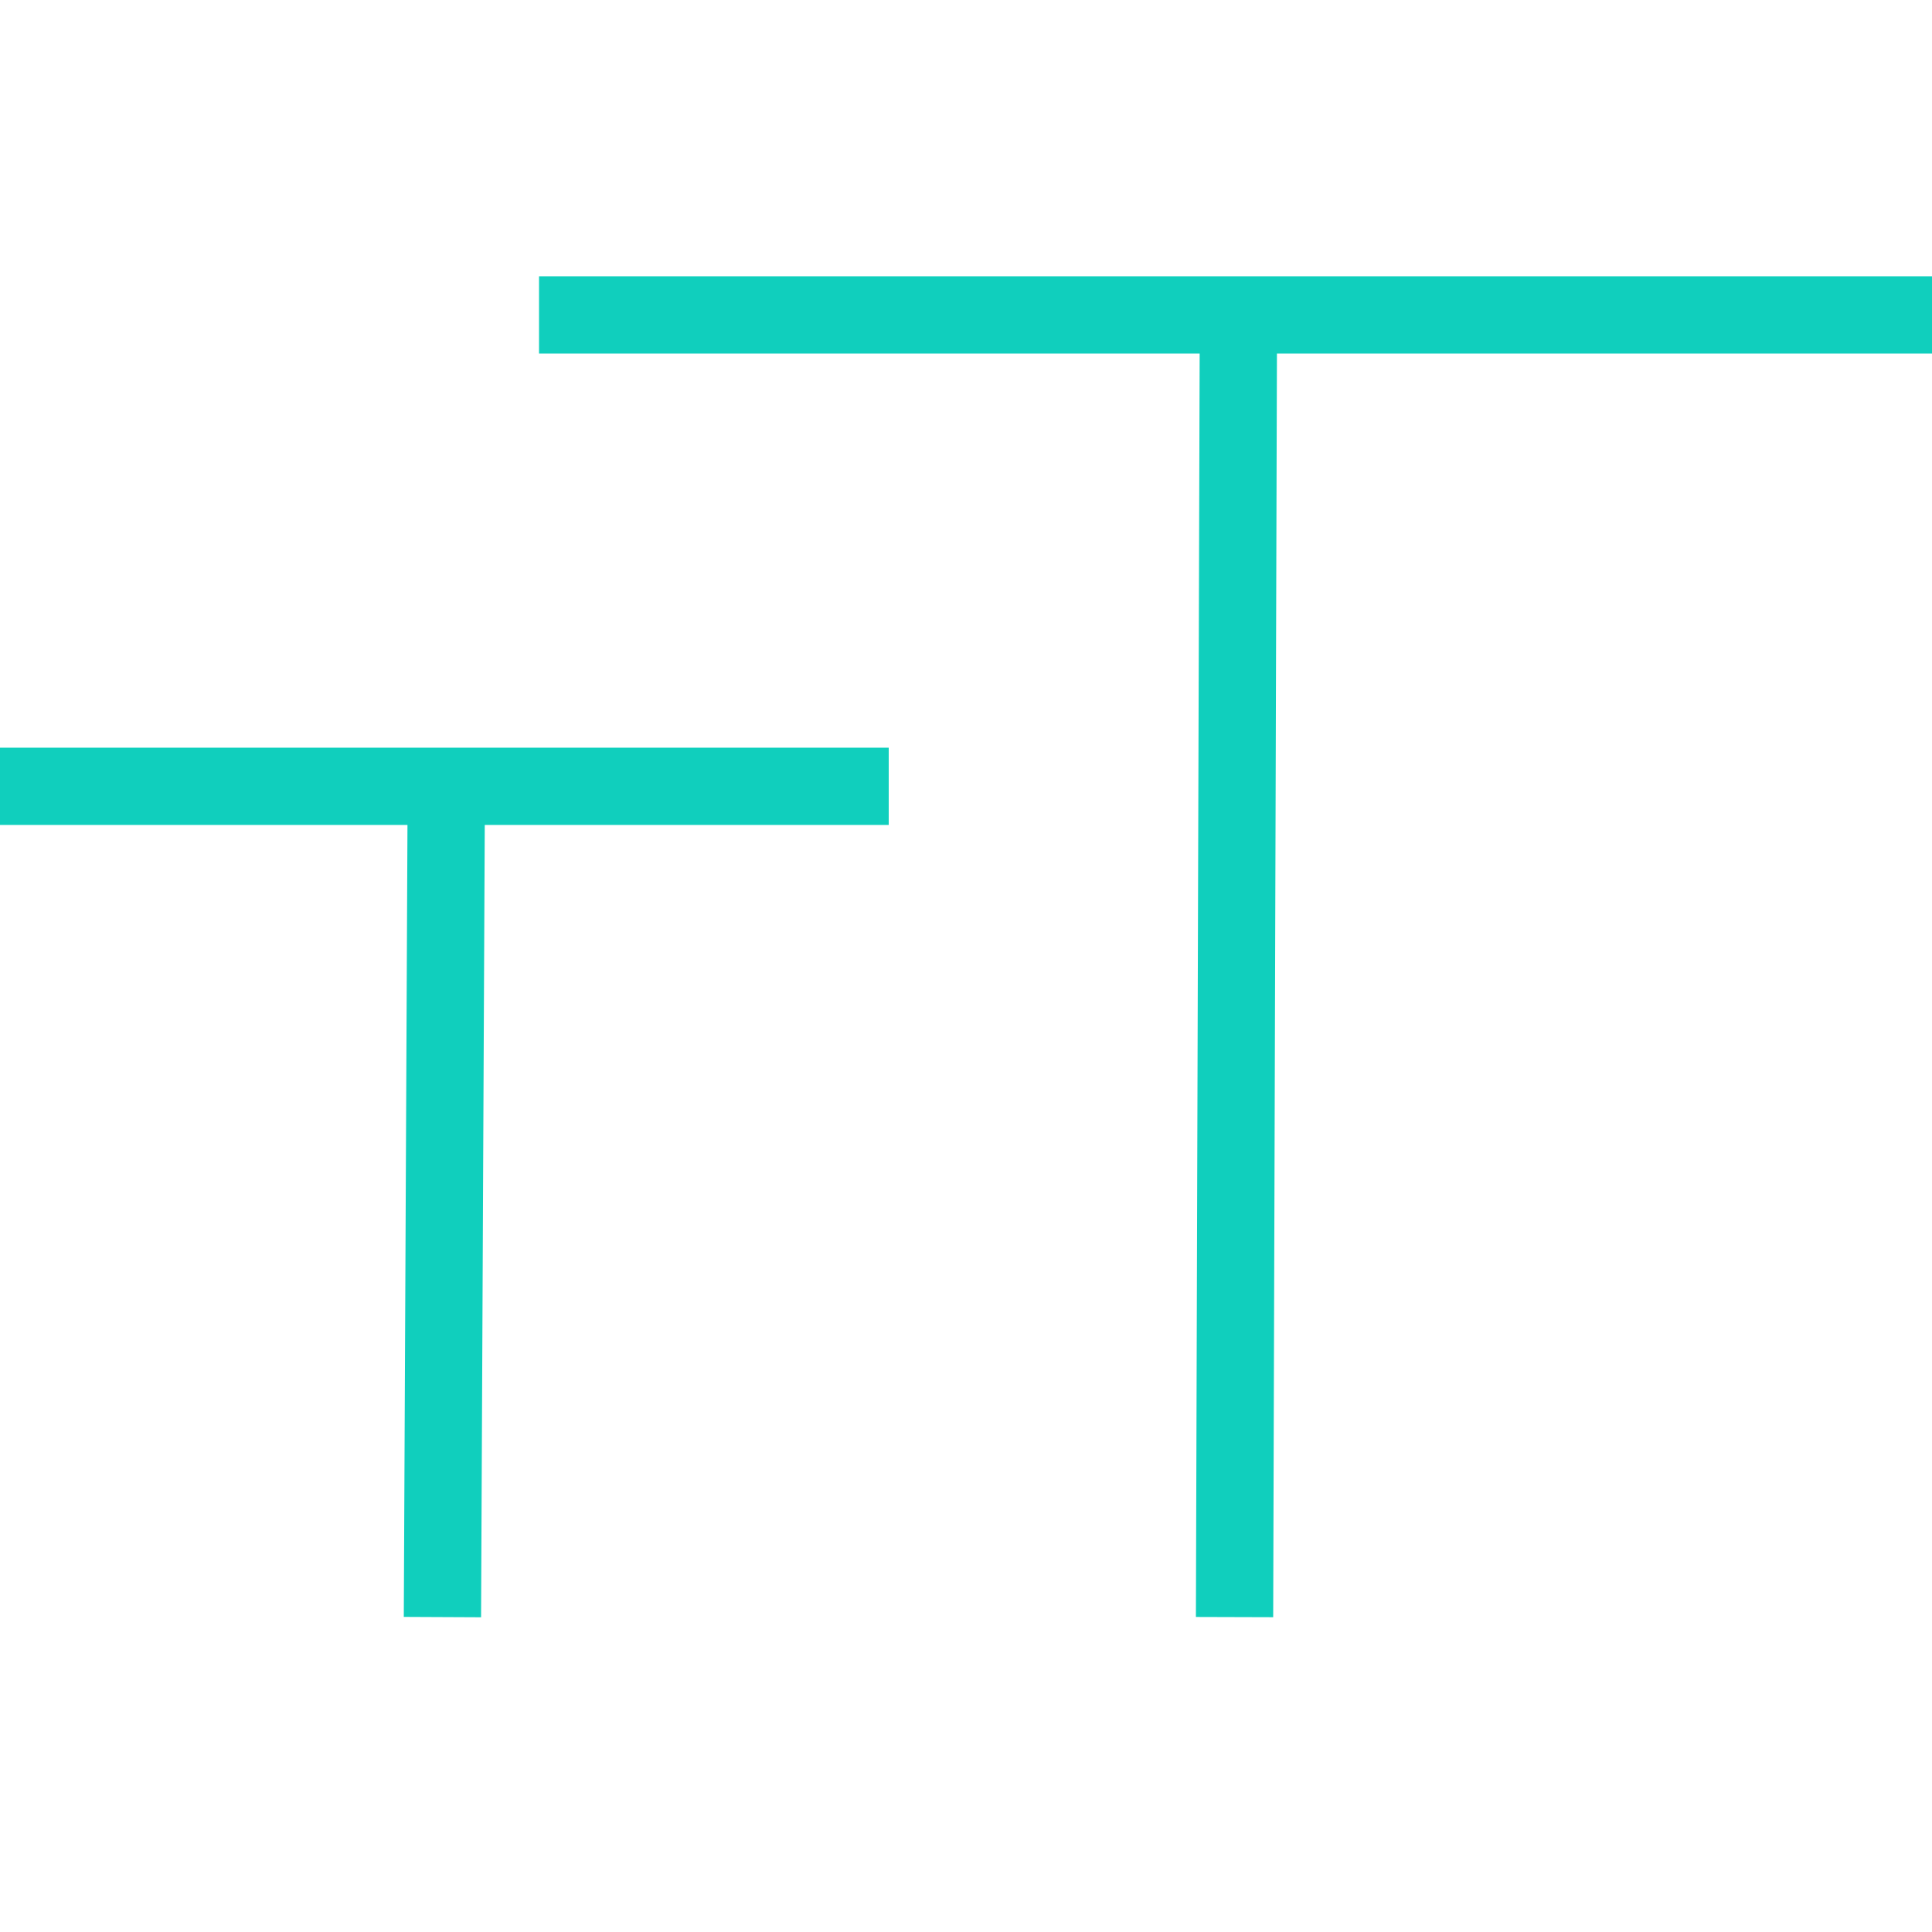
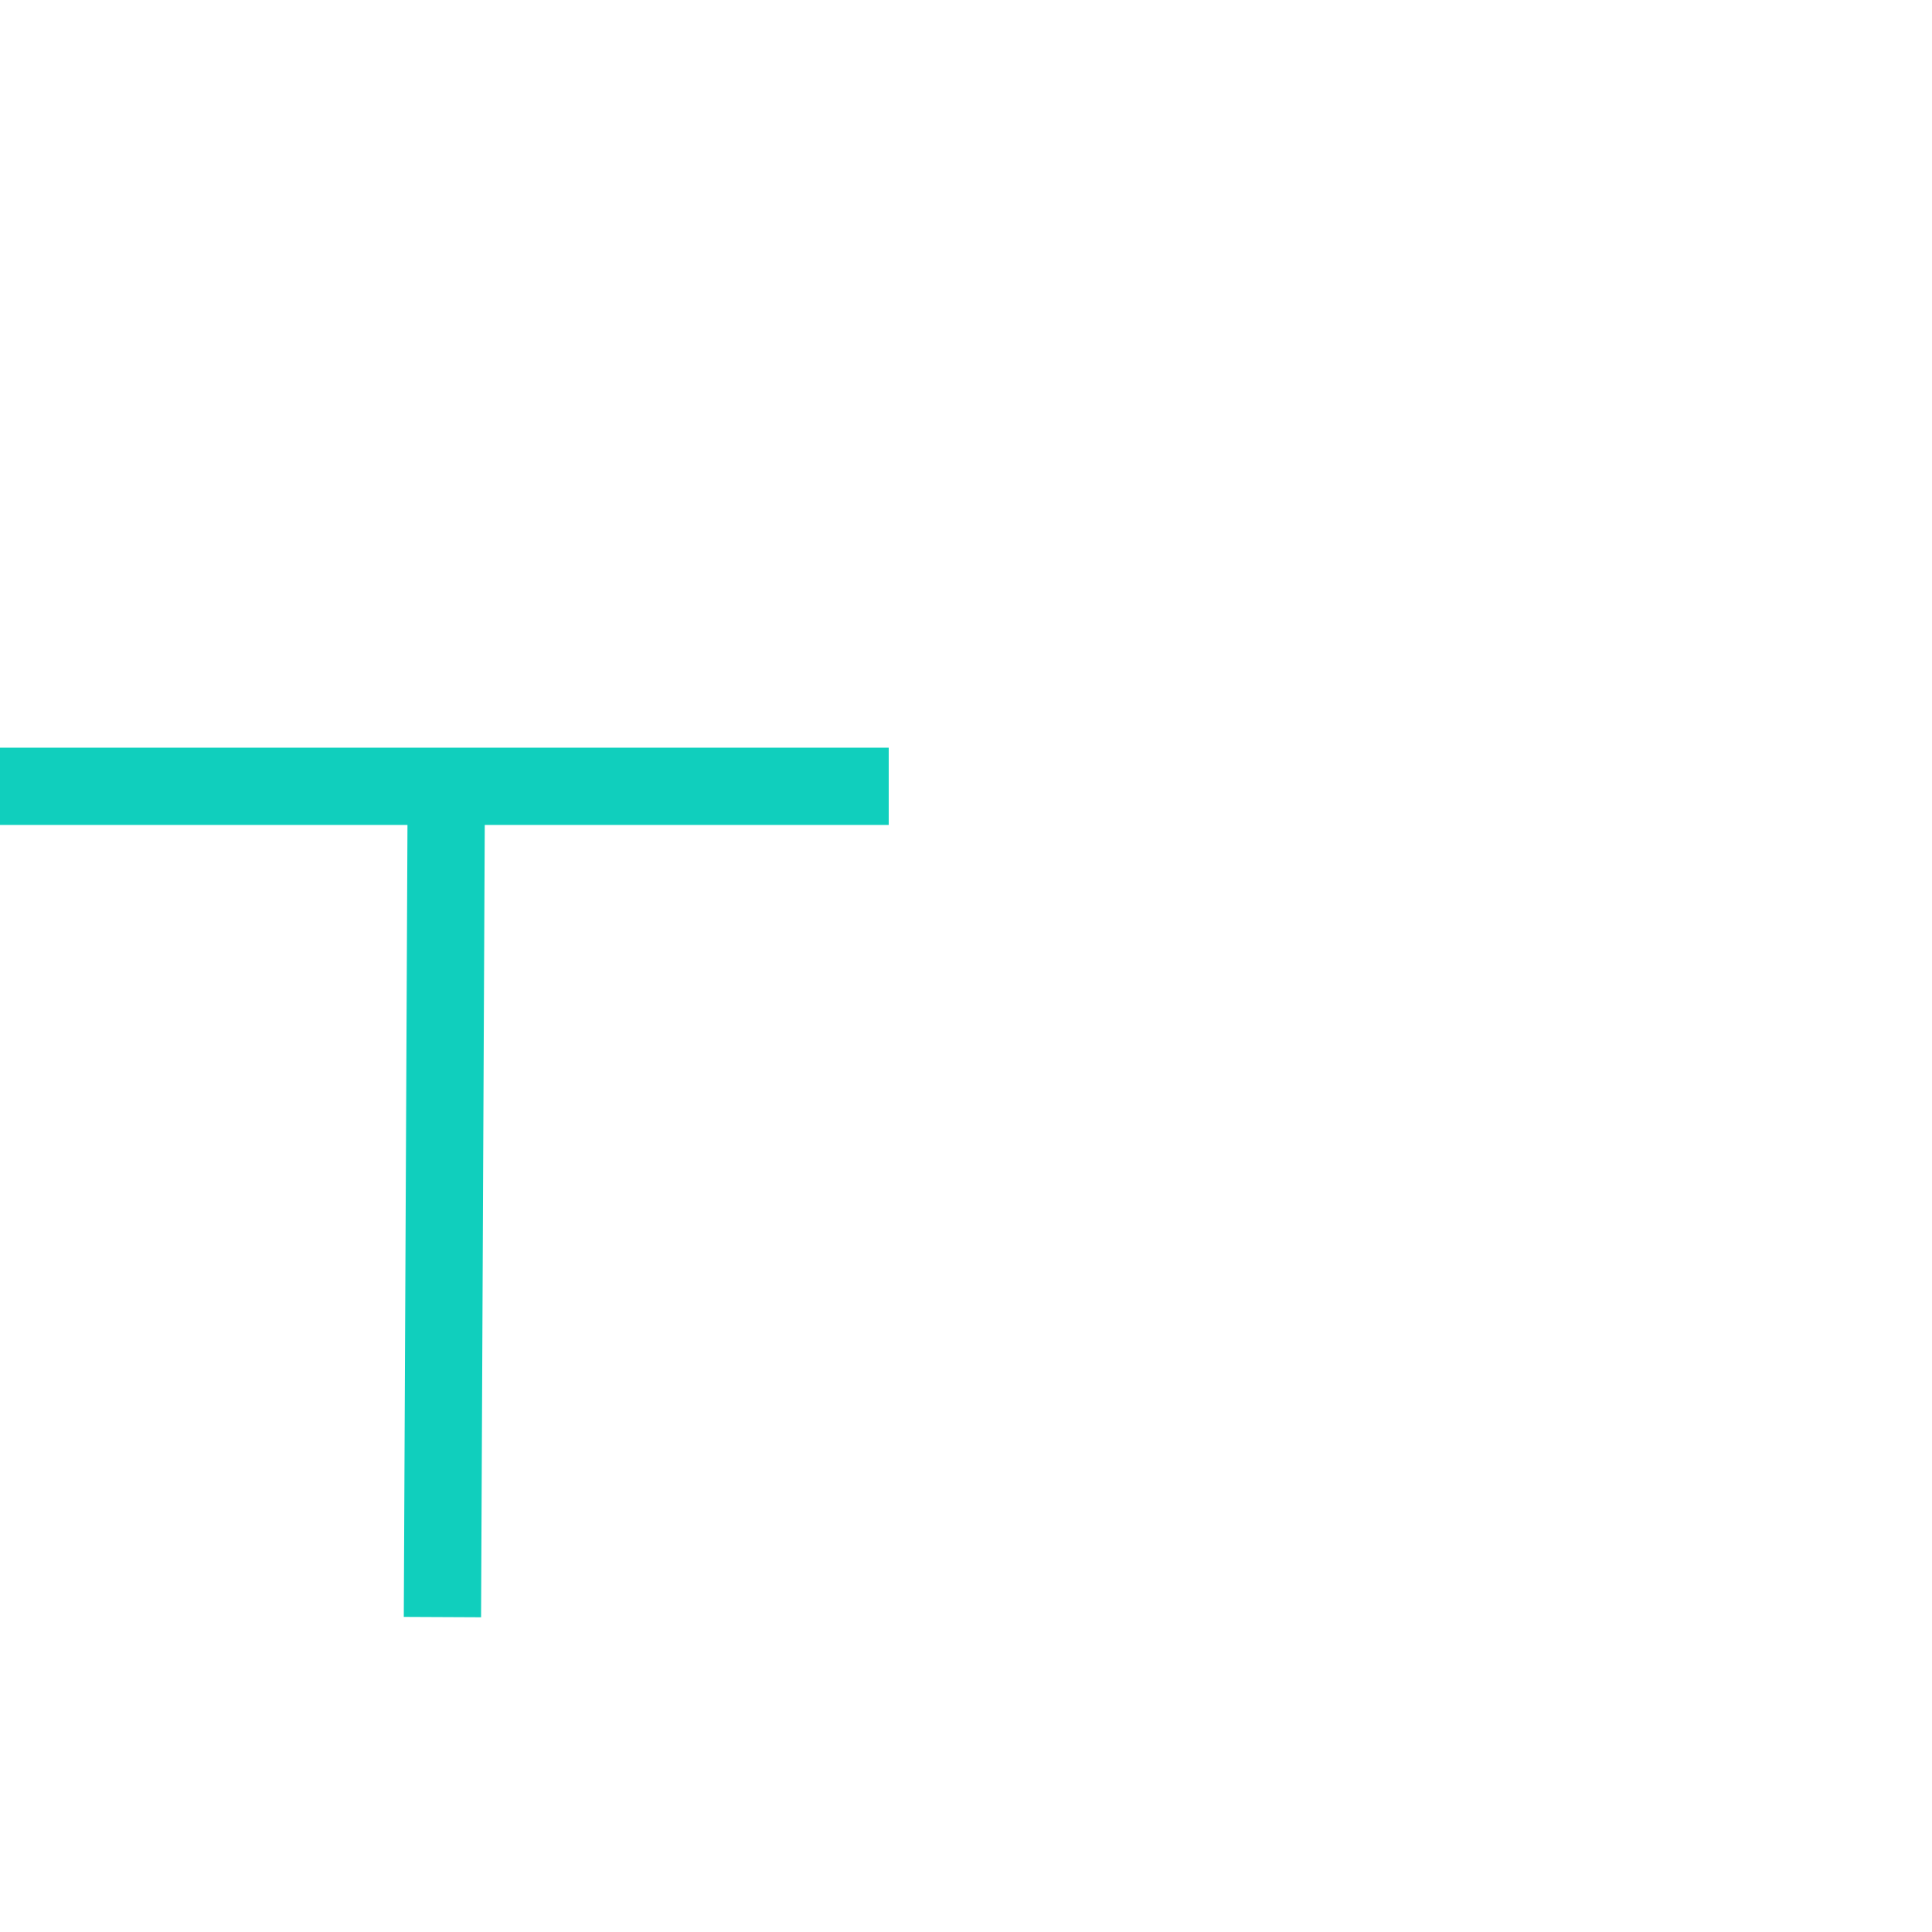
<svg xmlns="http://www.w3.org/2000/svg" version="1.1" id="Layer_1" x="0px" y="0px" viewBox="0 0 100 100" style="enable-background:new 0 0 100 100;" xml:space="preserve">
  <style type="text/css">
	.st0{fill:none;stroke:#10CFBD;stroke-width:4;stroke-miterlimit:10;}
</style>
  <g>
-     <line class="st0" x1="100" y1="16.3" x2="27.9" y2="16.3" />
-     <line class="st0" x1="64.1" y1="16.3" x2="63.9" y2="83.7" />
-   </g>
+     </g>
  <g>
    <line class="st0" x1="46" y1="40.7" x2="0" y2="40.7" />
    <line class="st0" x1="23.1" y1="40.7" x2="22.9" y2="83.7" />
  </g>
</svg>